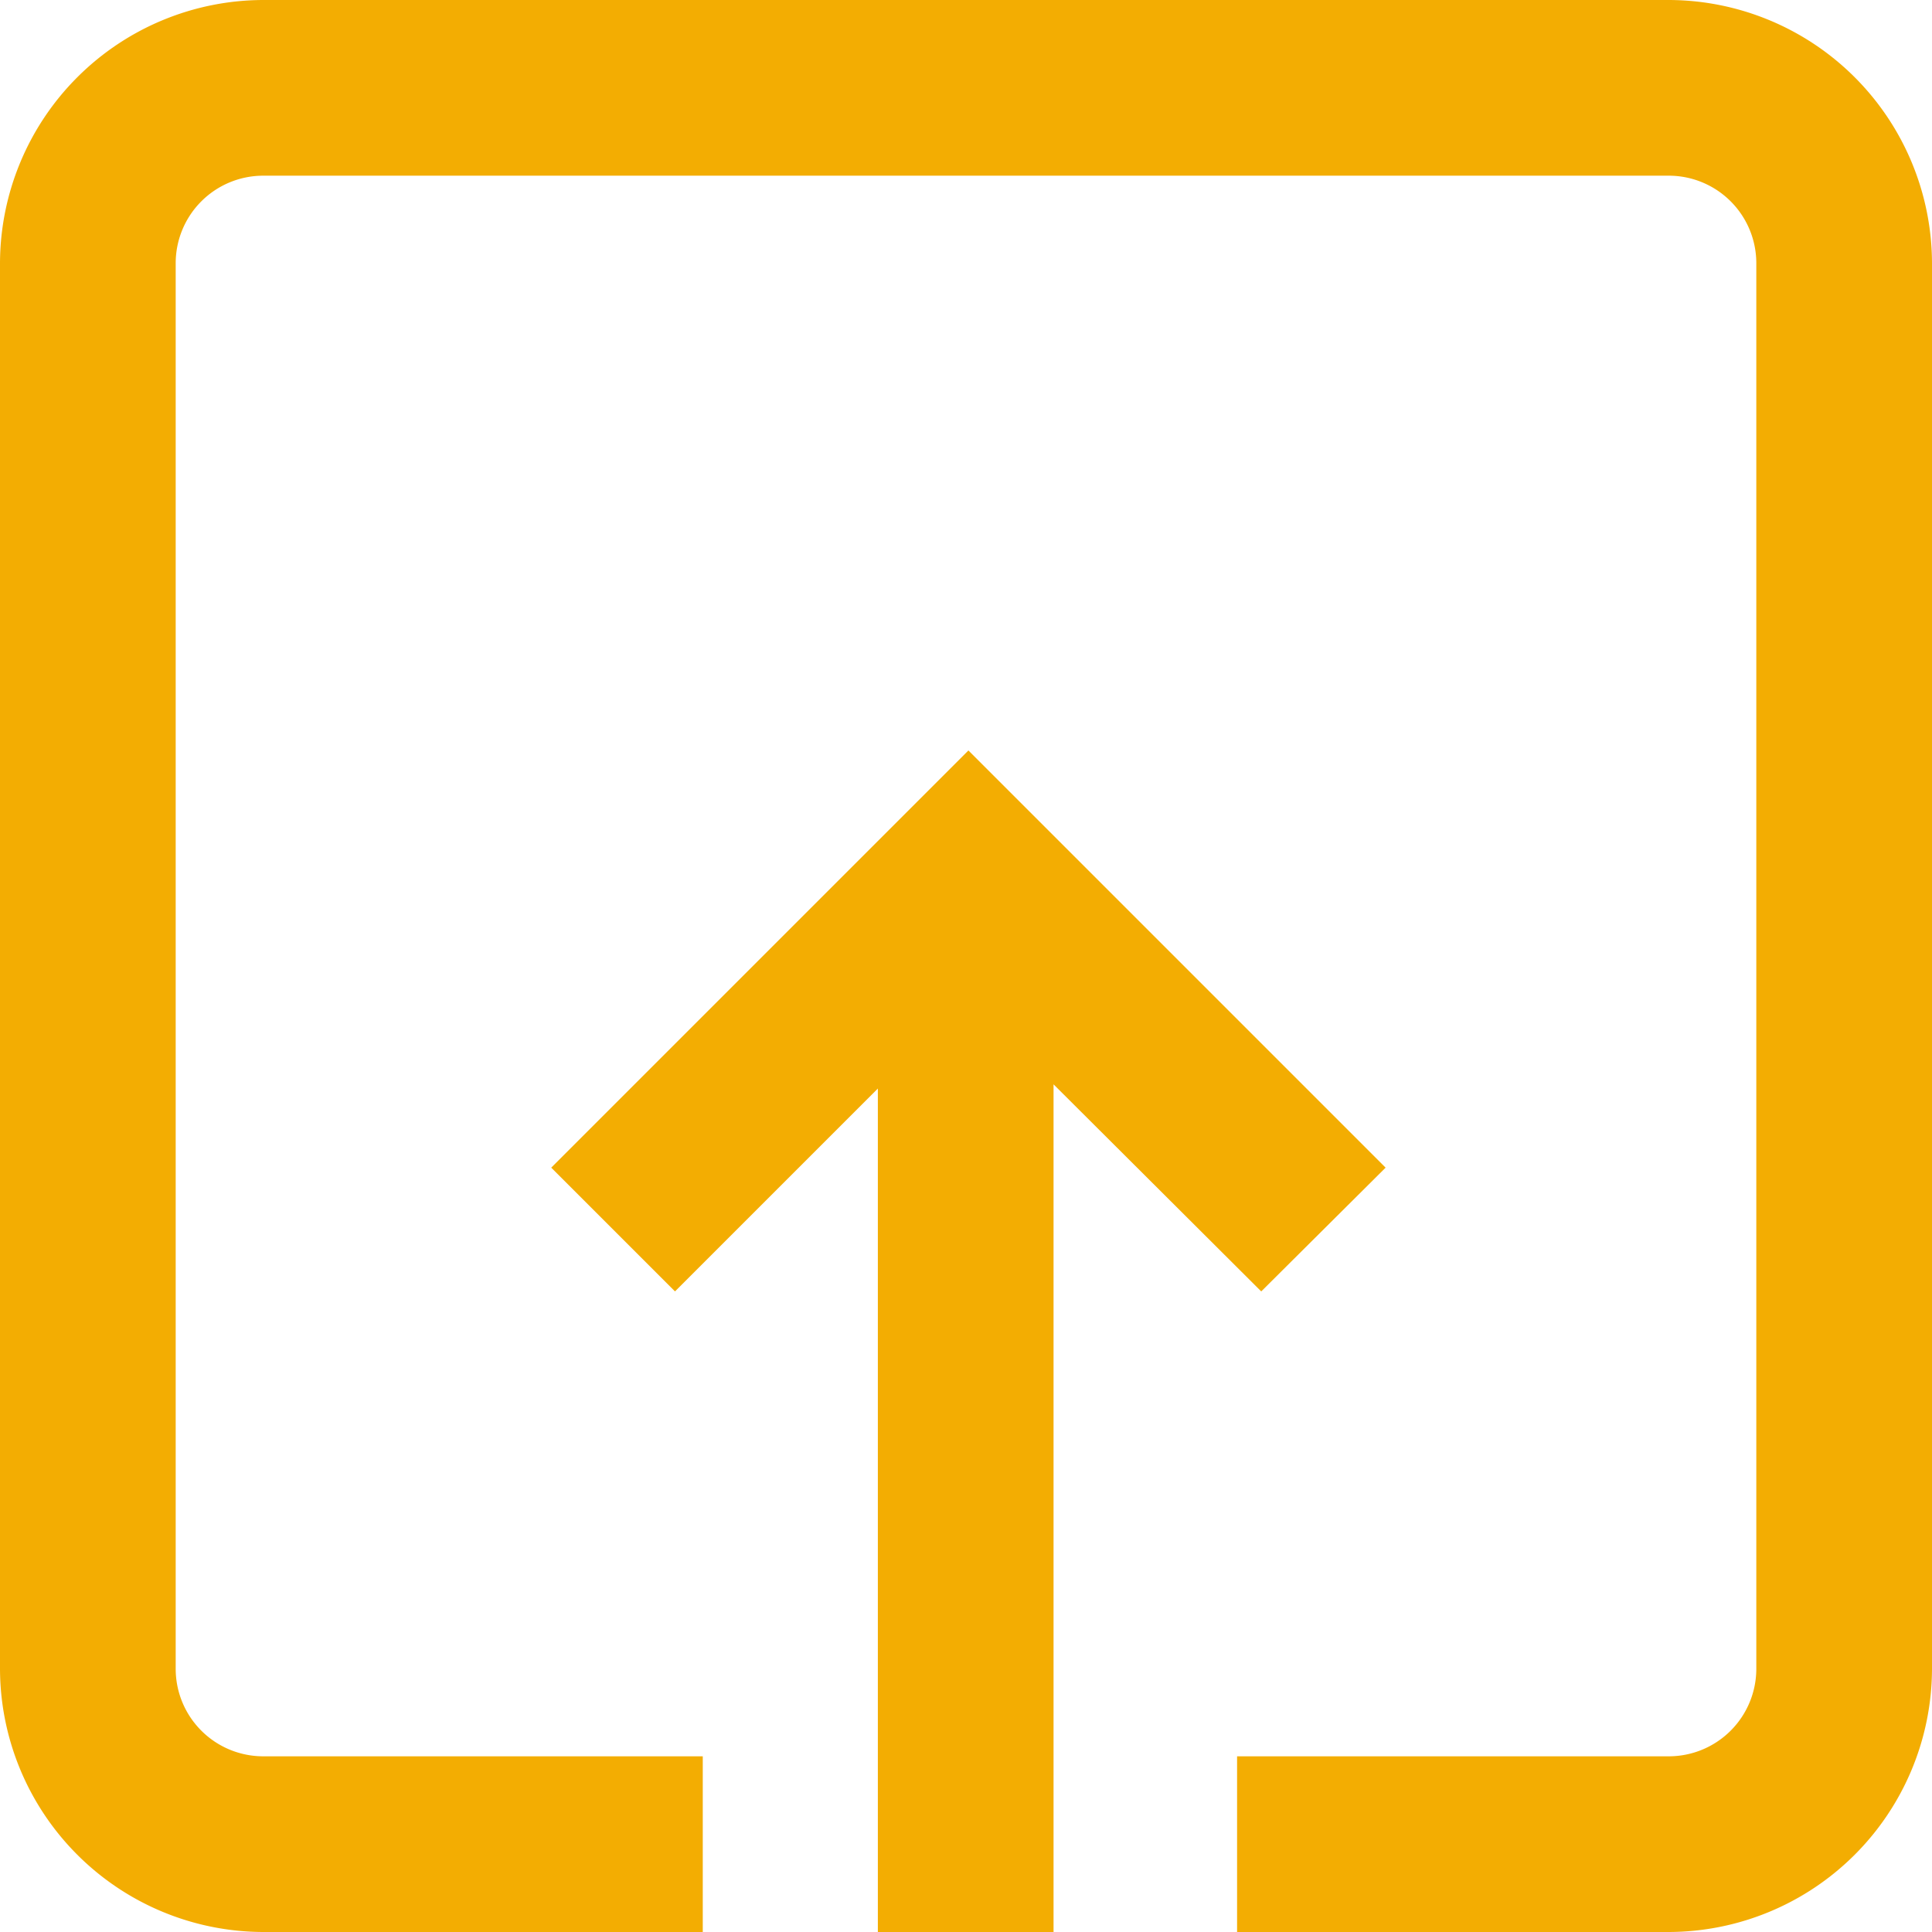
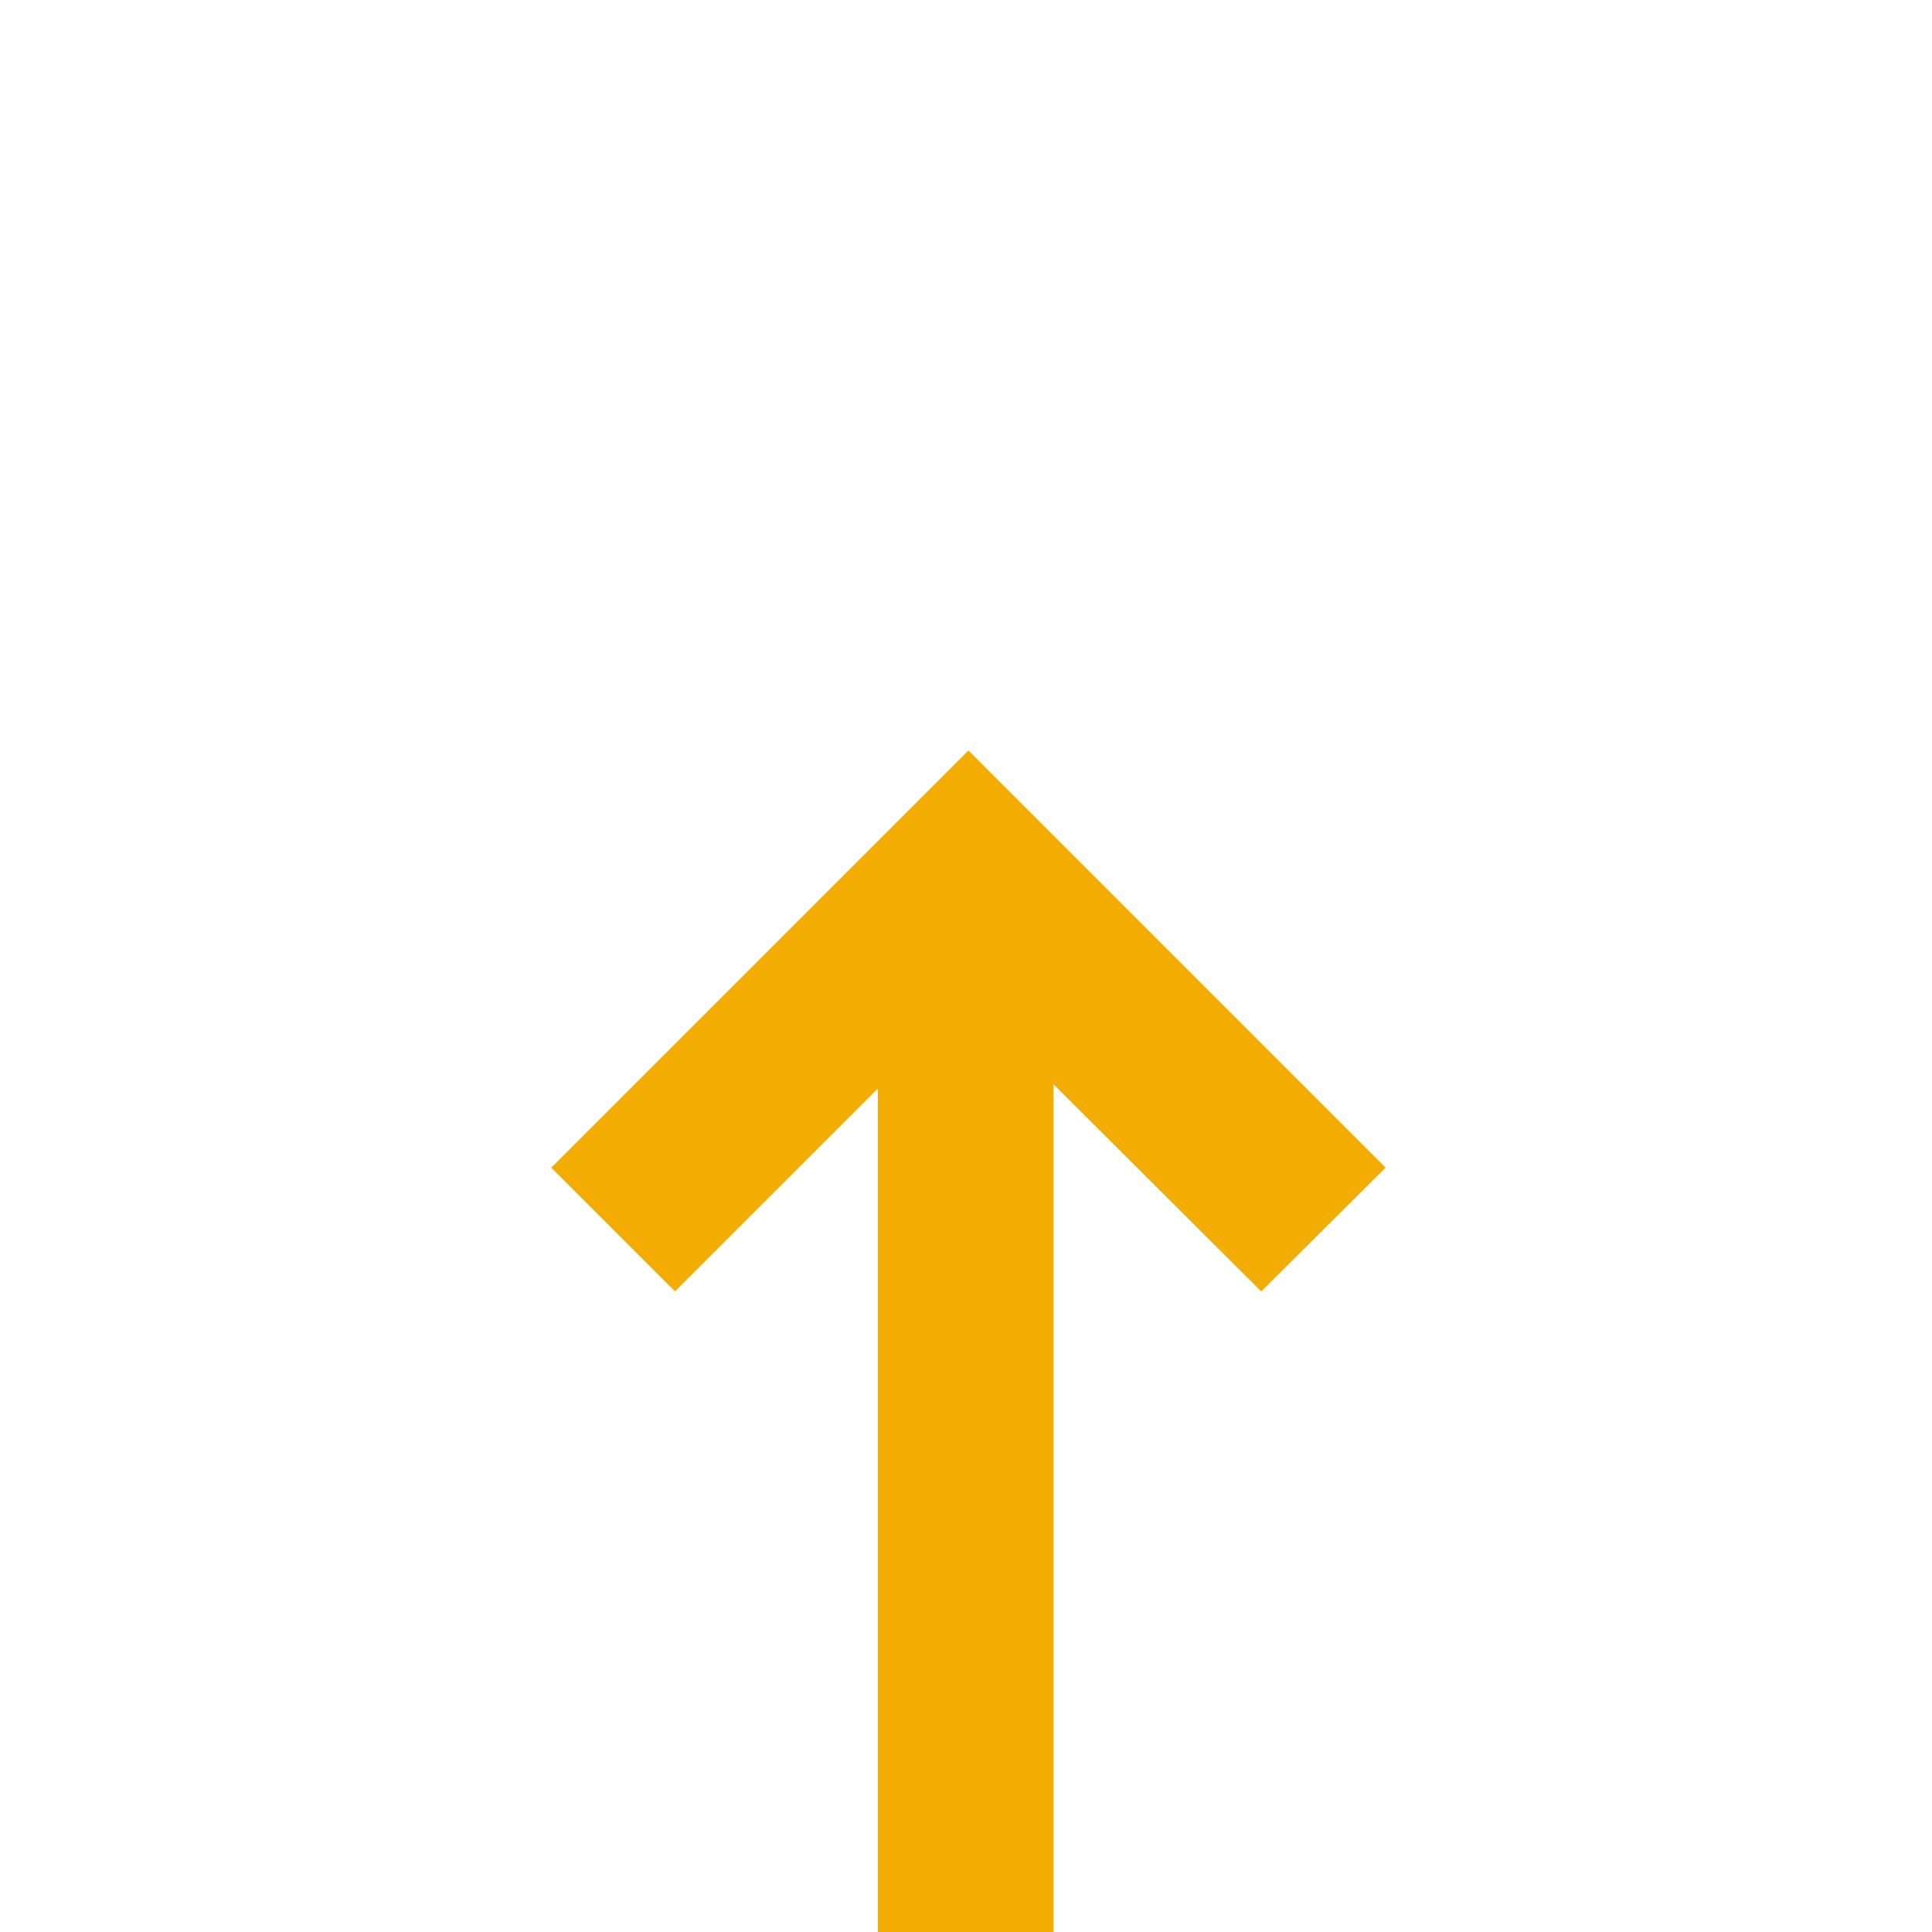
<svg xmlns="http://www.w3.org/2000/svg" viewBox="0 0 32 32">
  <defs>
    <style>.cls-1{fill:#f3ad02;}</style>
  </defs>
  <g id="Layer_2" data-name="Layer 2">
    <g id="Layer_1-2" data-name="Layer 1">
-       <path class="cls-1" d="M0,4.36V27.64A4.37,4.37,0,0,0,4.36,32h7.28V29.09H4.36a1.45,1.45,0,0,1-1.45-1.45V4.36A1.45,1.45,0,0,1,4.36,2.91H27.64a1.45,1.45,0,0,1,1.45,1.45V27.64a1.45,1.45,0,0,1-1.45,1.45H20.49V32h7.15A4.37,4.37,0,0,0,32,27.64V4.36A4.37,4.37,0,0,0,27.64,0H4.36A4.37,4.37,0,0,0,0,4.36Z" />
      <polygon class="cls-1" points="17.45 32 17.45 17.96 20.89 21.39 22.95 19.34 16.04 12.43 9.13 19.34 11.18 21.39 14.54 18.03 14.54 32 17.45 32" />
    </g>
  </g>
</svg>